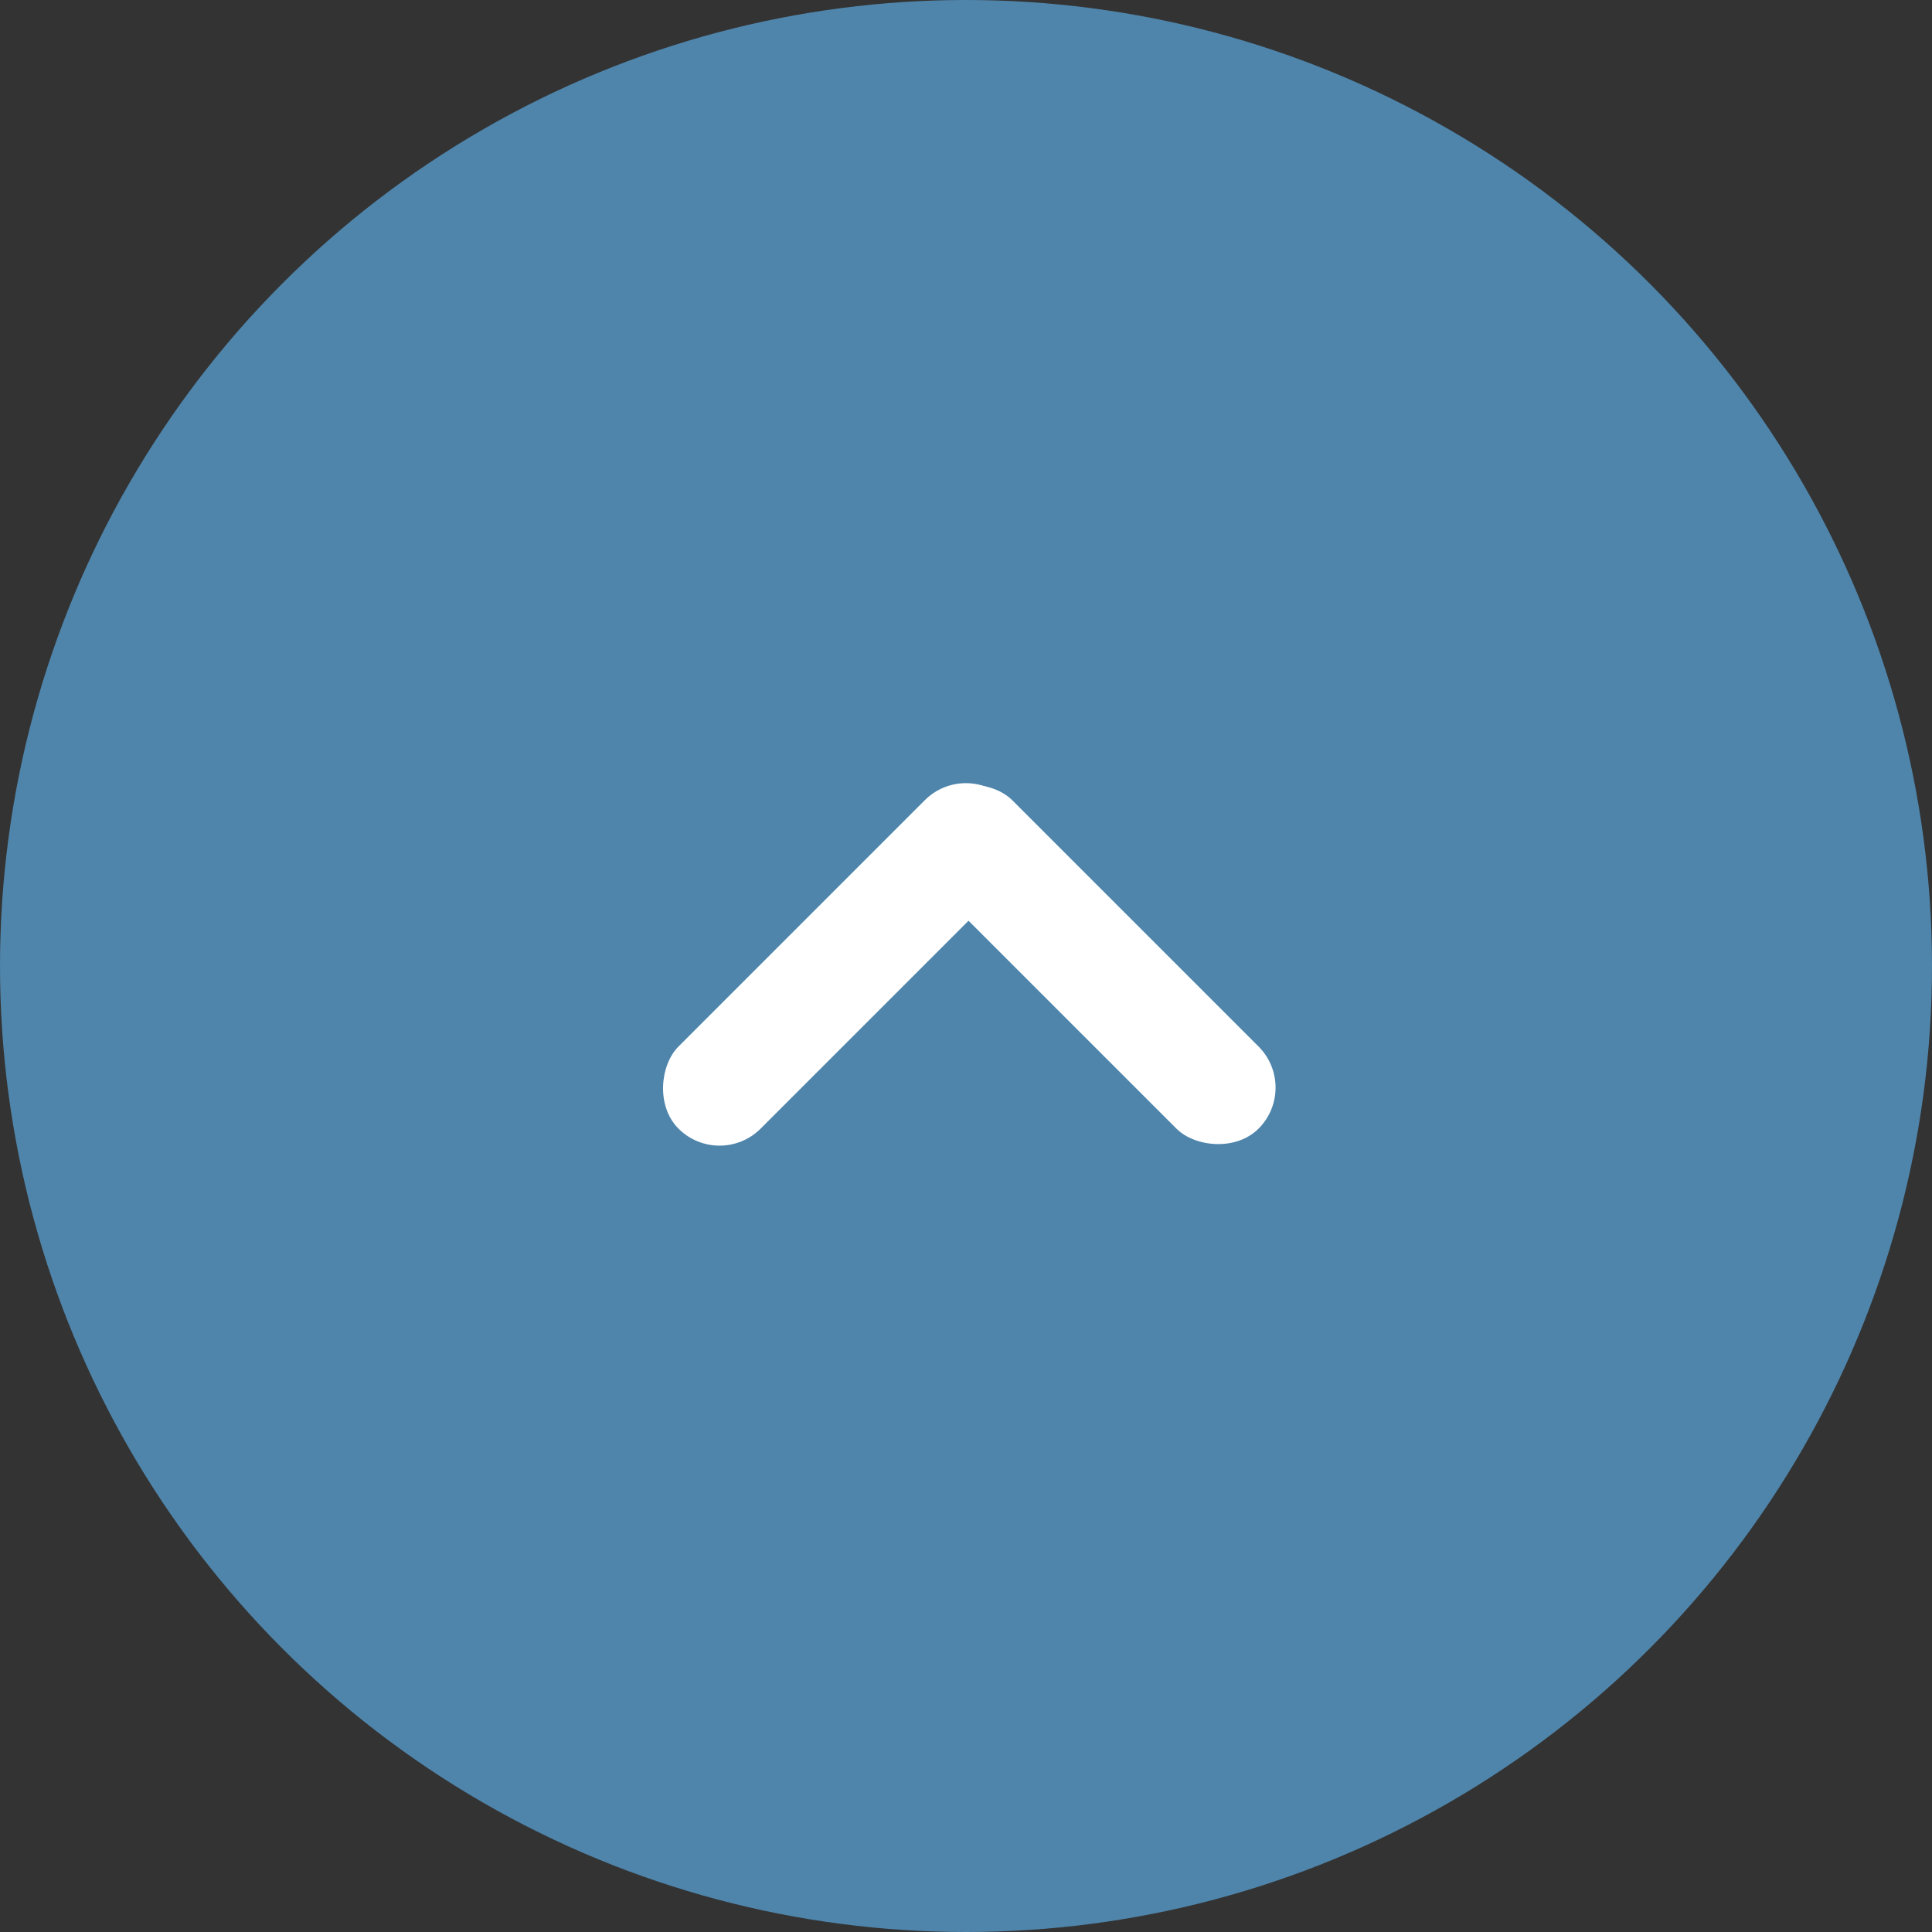
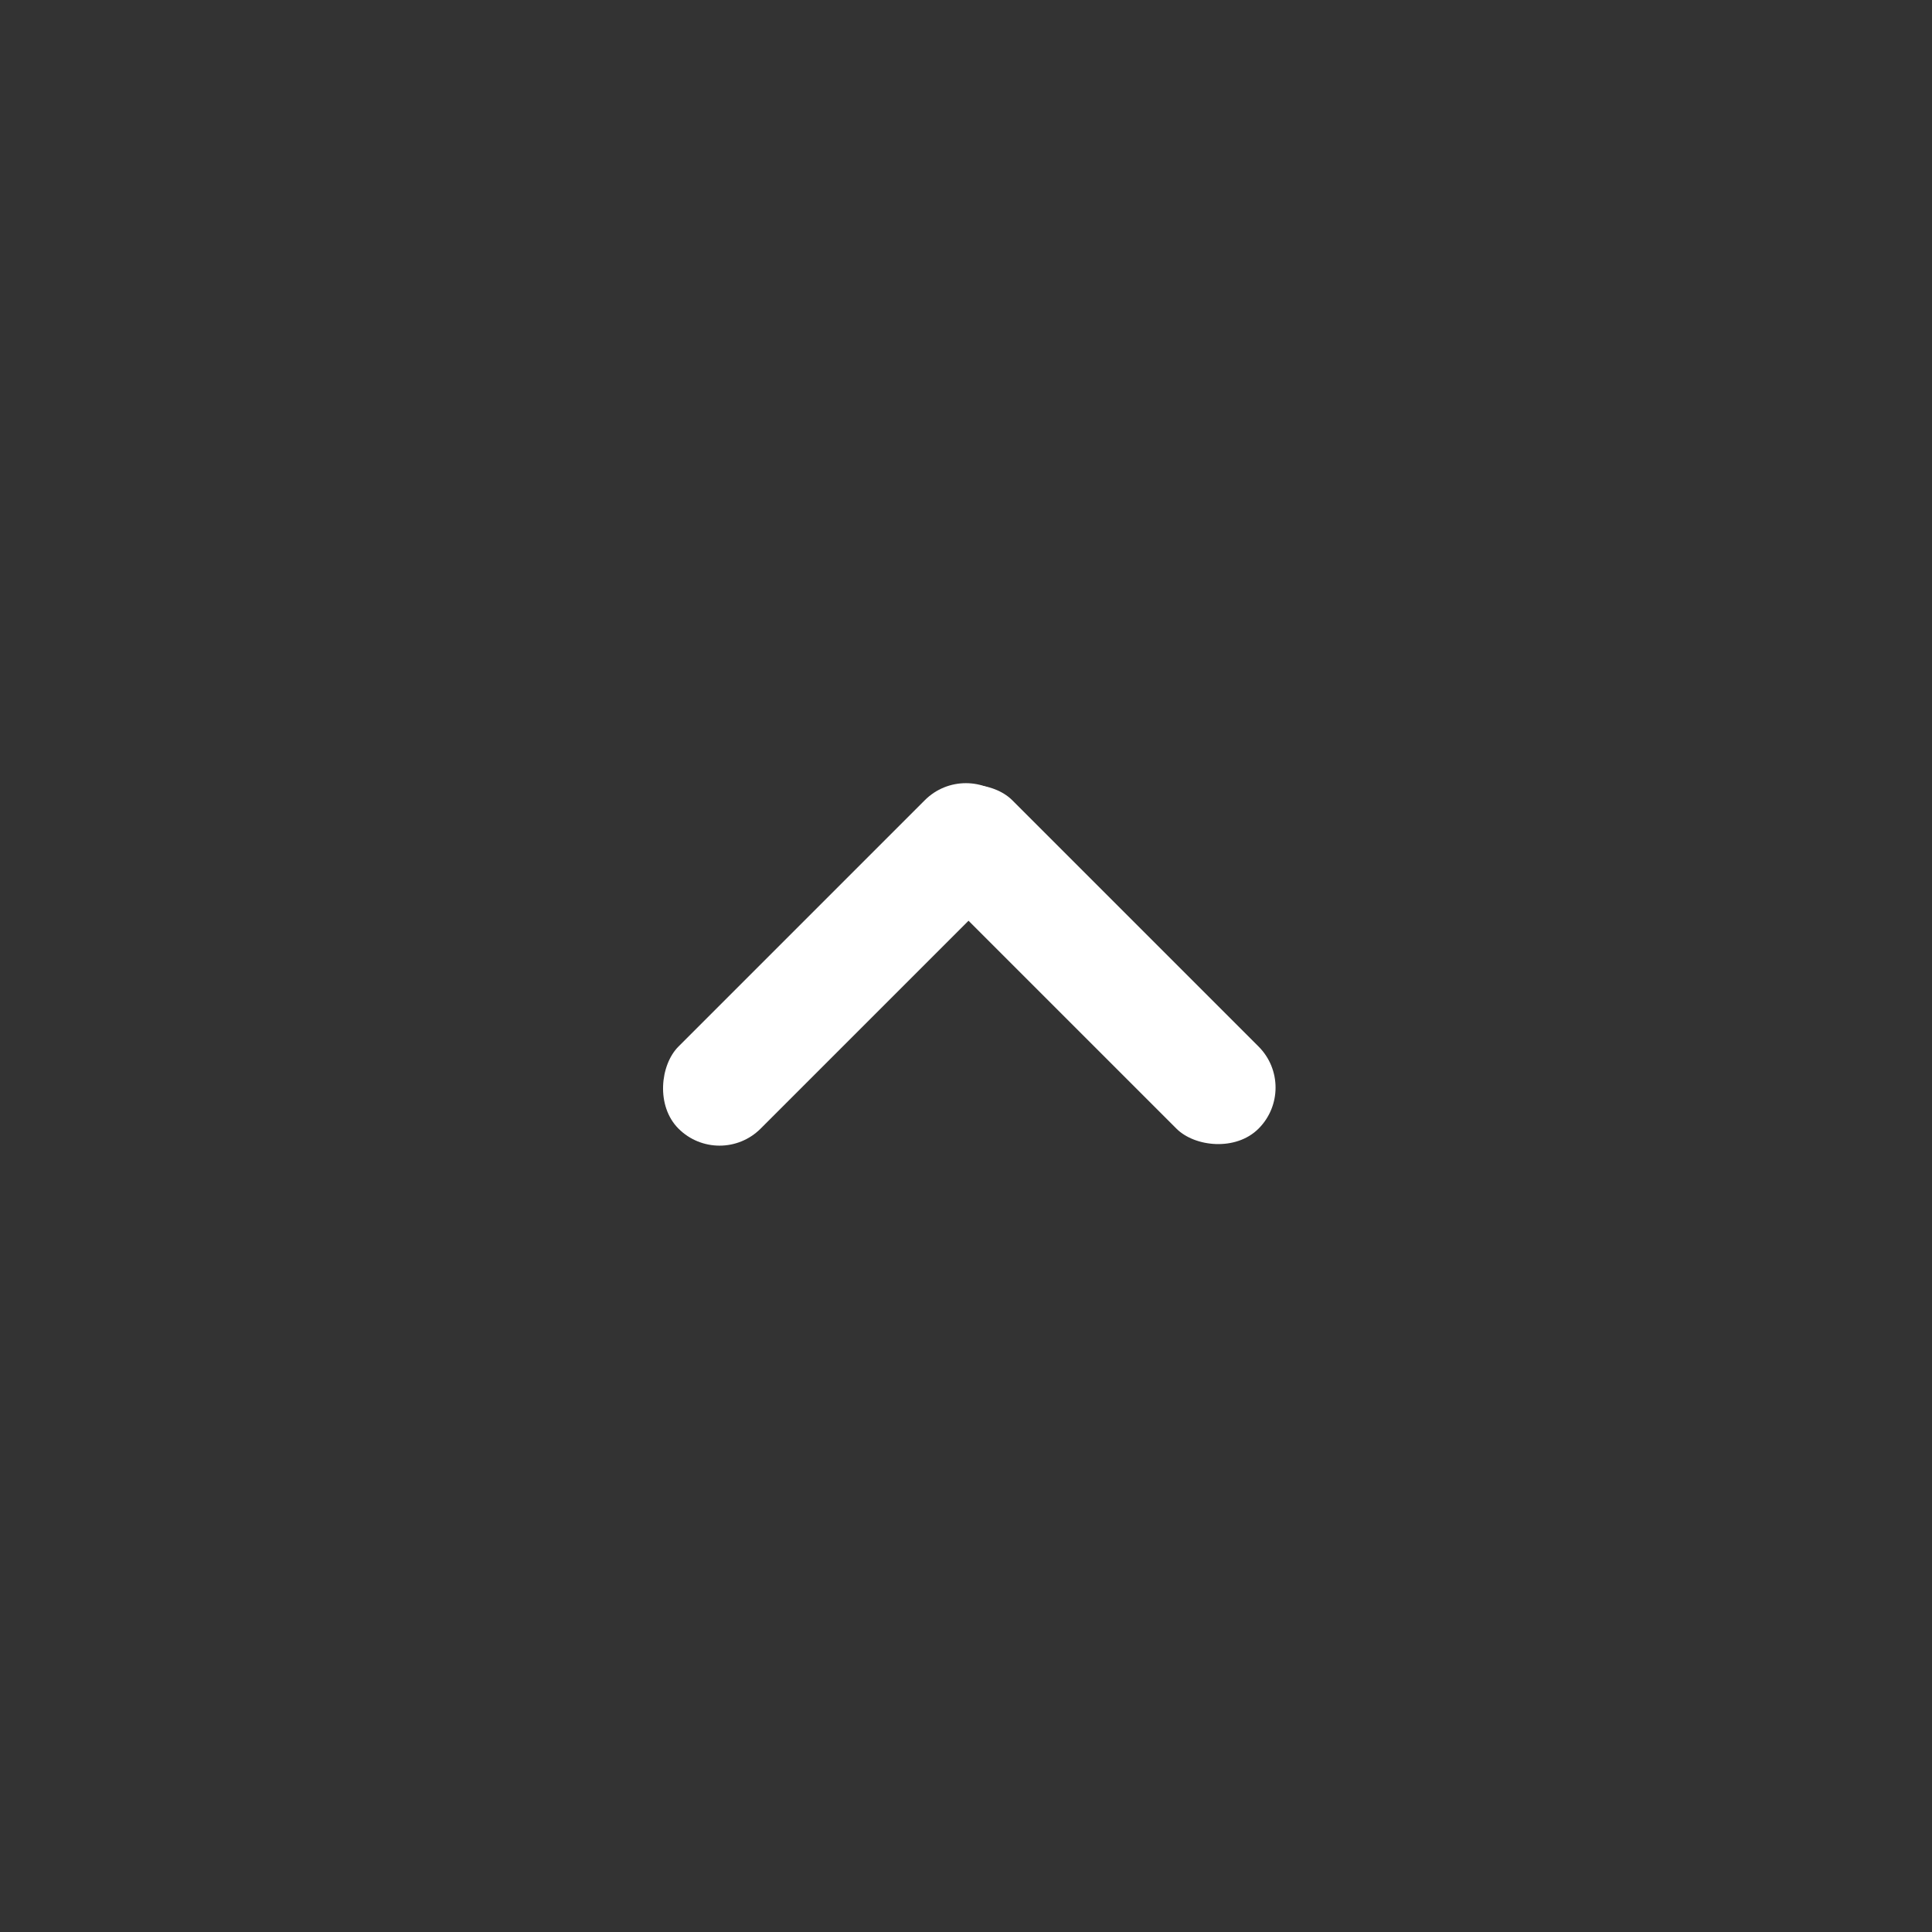
<svg xmlns="http://www.w3.org/2000/svg" width="130" height="130" viewBox="0 0 130 130">
  <rect x="0" y="0" width="130" height="130" fill="#333333" stroke="none" />
  <g id="グループ_72" data-name="グループ 72" transform="translate(-1583.687 -8107.687)">
    <g id="グループ_151" data-name="グループ 151">
-       <circle id="楕円形_69" data-name="楕円形 69" cx="65" cy="65" r="65" transform="translate(1583.687 8107.687)" fill="#4F85AB" />
-     </g>
+       </g>
    <g id="グループ_71" data-name="グループ 71" transform="translate(1671.135 8186.393) rotate(180)">
      <rect id="長方形_120" data-name="長方形 120" width="7.814" height="31.256" rx="3.907" transform="translate(0 5.525) rotate(-45)" fill="#fff" />
      <rect id="長方形_121" data-name="長方形 121" width="7.814" height="31.256" rx="3.907" transform="translate(39.031) rotate(45)" fill="#fff" />
    </g>
  </g>
</svg>